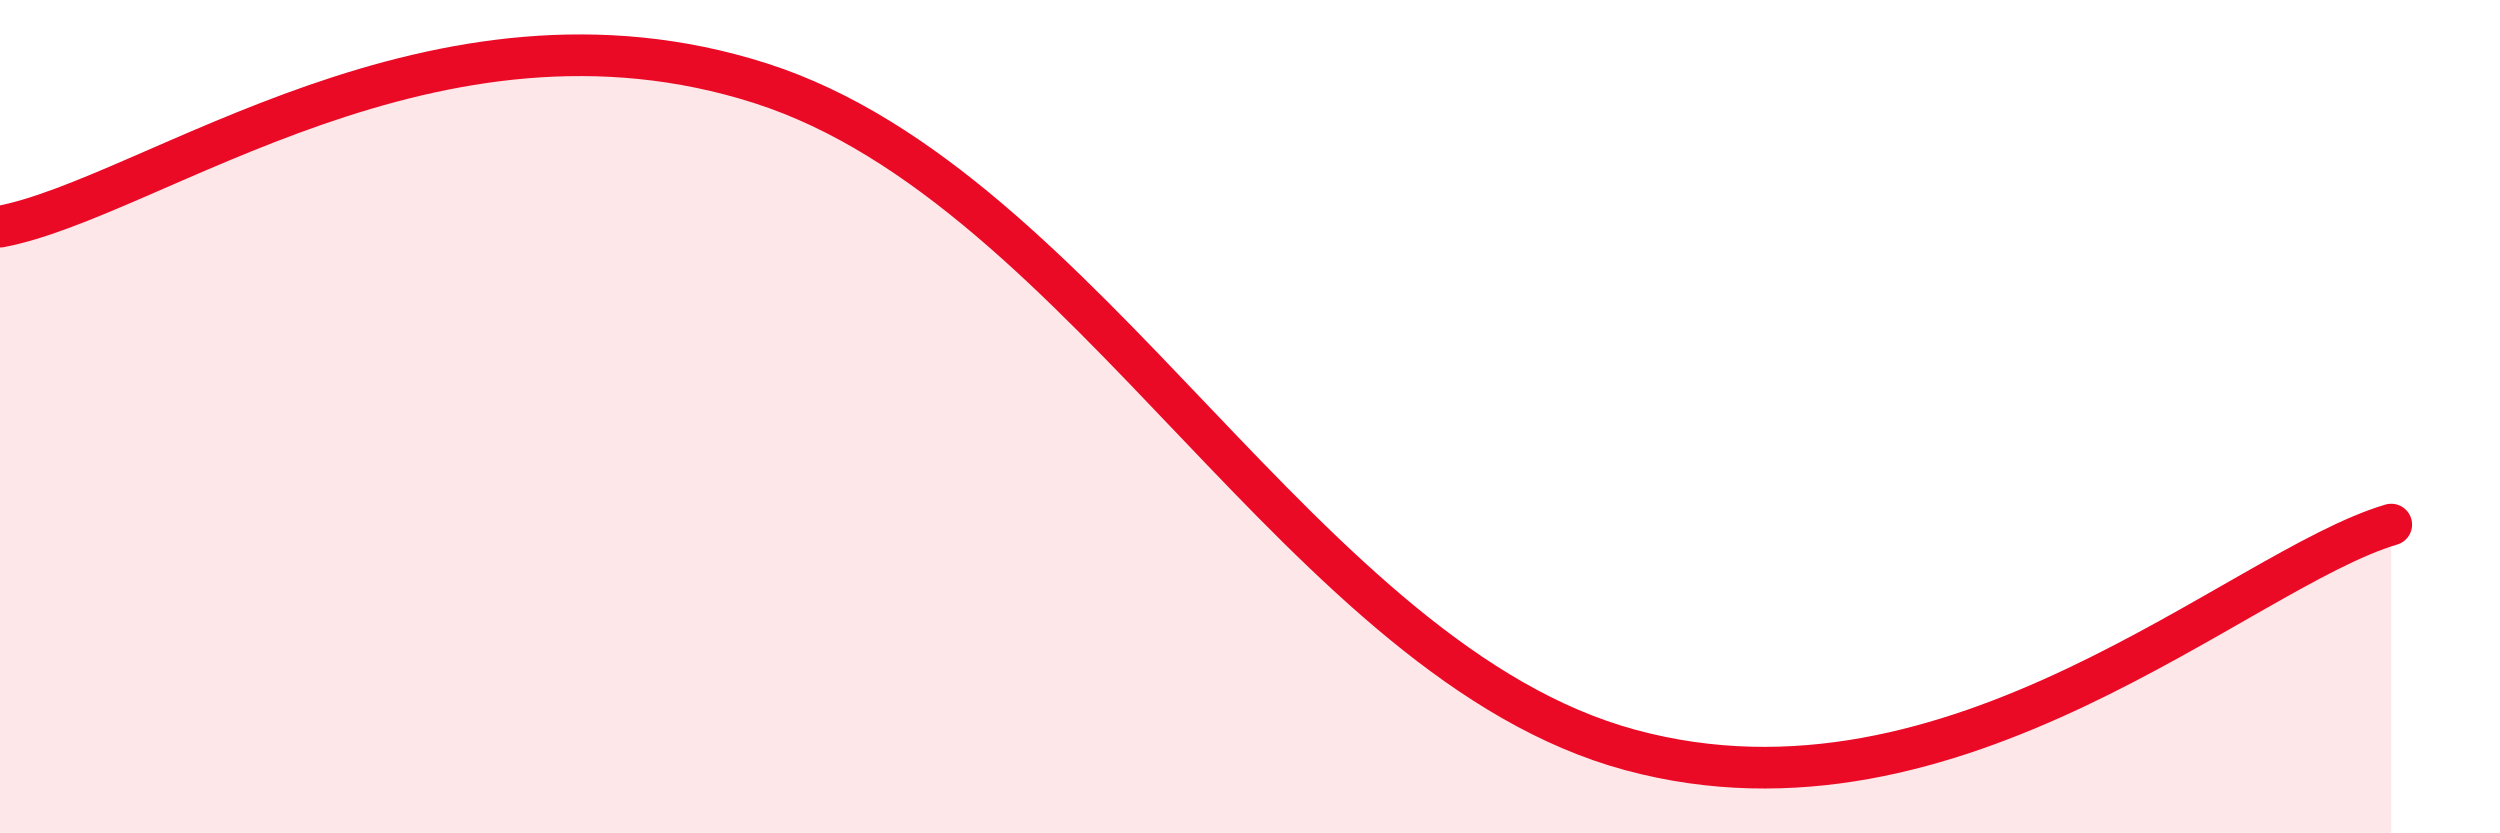
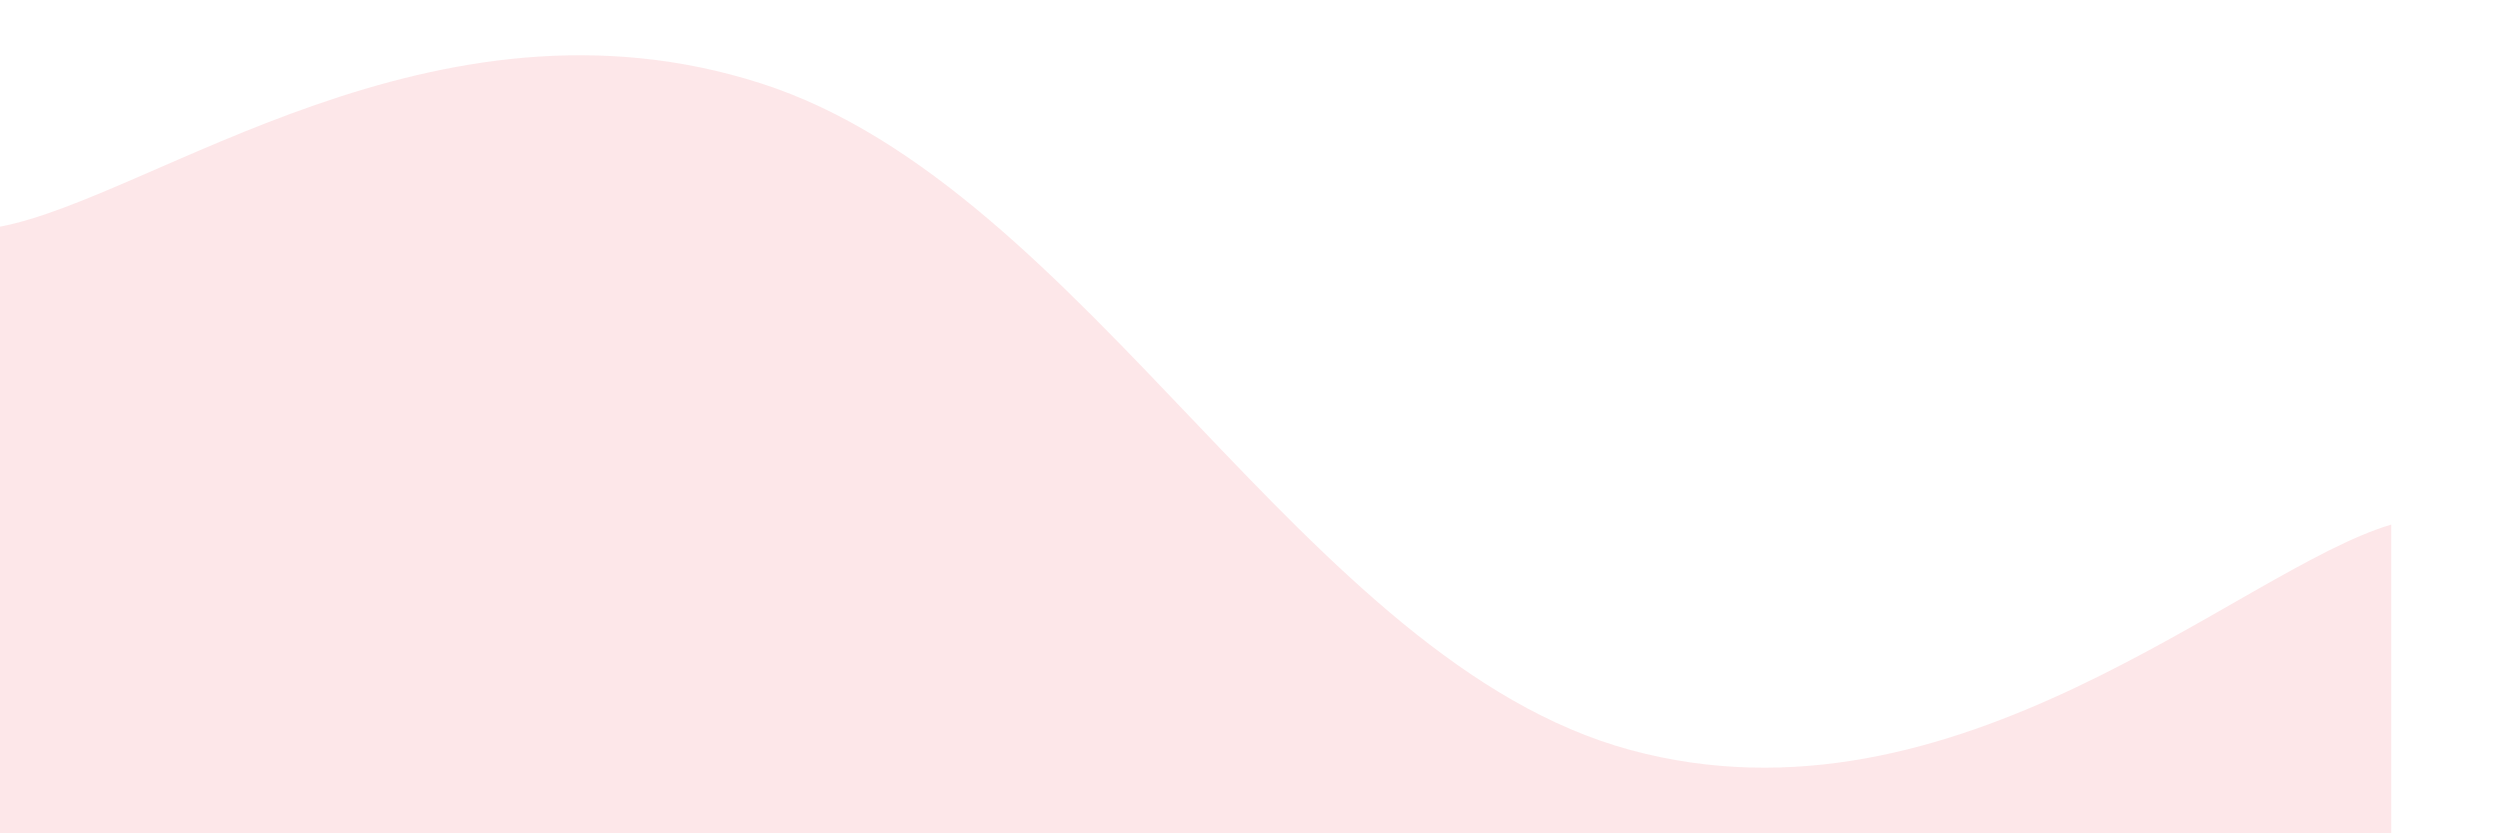
<svg xmlns="http://www.w3.org/2000/svg" width="60" height="20" viewBox="0 0 60 20">
  <path d="M 0,5.44 C 3.65,4.75 10.43,-0.51 18.26,2 C 26.09,4.51 31.3,15.88 39.13,18 C 46.96,20.12 53.74,13.67 57.39,12.59L57.39 20L0 20Z" fill="#EB0A25" opacity="0.1" stroke-linecap="round" stroke-linejoin="round" />
-   <path d="M 0,5.44 C 3.65,4.75 10.43,-0.51 18.26,2 C 26.09,4.51 31.3,15.88 39.13,18 C 46.96,20.12 53.74,13.67 57.39,12.59" stroke="#EB0A25" stroke-width="1" fill="none" stroke-linecap="round" stroke-linejoin="round" />
</svg>